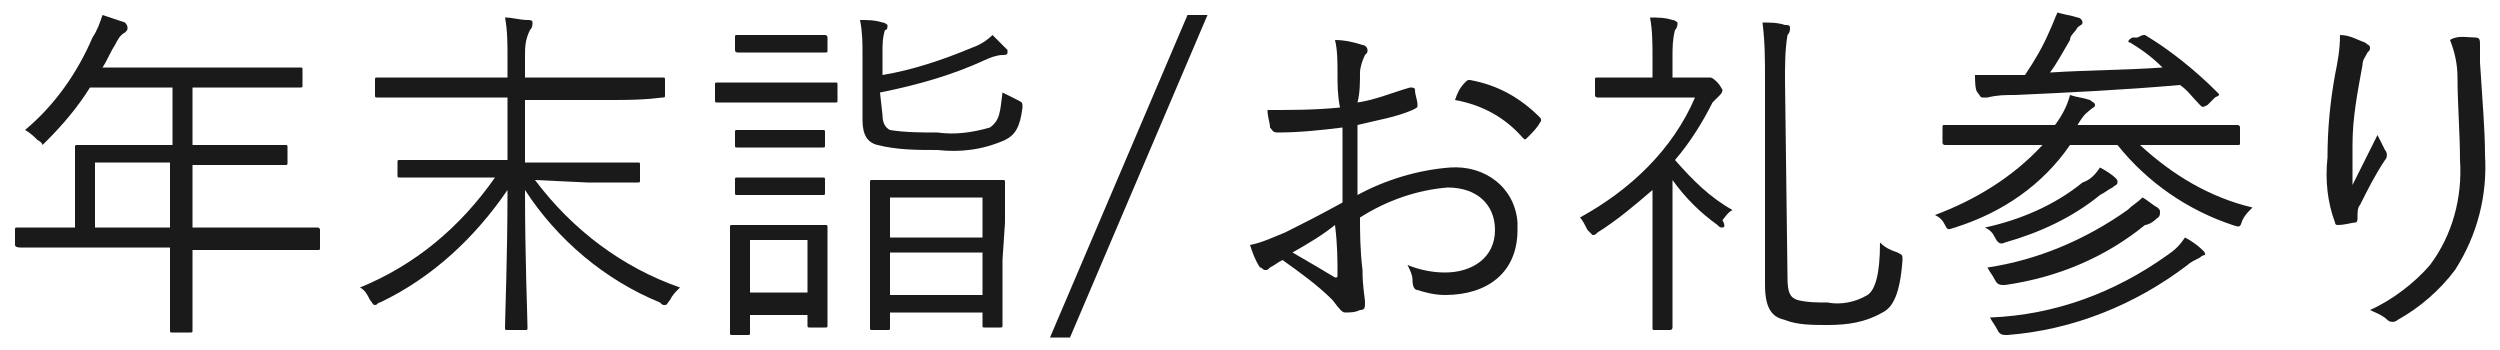
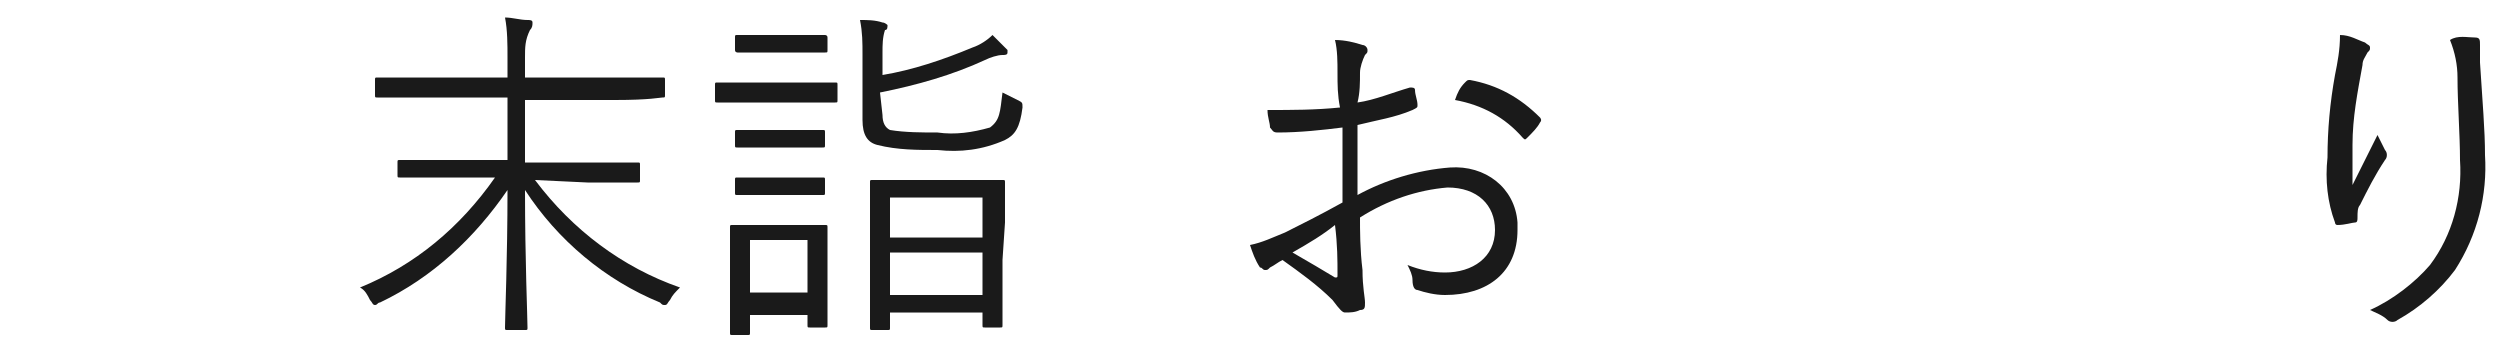
<svg xmlns="http://www.w3.org/2000/svg" version="1.1" id="レイヤー_1" x="0px" y="0px" viewBox="0 0 100 14" style="enable-background:new 0 0 100 14;" xml:space="preserve">
  <style type="text/css">
	.st0{fill:#1A1A1A;}
</style>
  <g id="レイヤー_2_1_">
    <g id="デザイン">
-       <path class="st0" d="M12.8,9.9c0,0.1,0,0.1-0.1,0.1s-0.5,0-1.8,0H7.7v0.9c0,1.6,0,2.2,0,2.3s0,0.1-0.1,0.1H6.9    c-0.1,0-0.1,0-0.1-0.1s0-0.8,0-2.3v-1H2.6c-1.3,0-1.8,0-1.8,0s-0.2,0-0.2-0.1V9.2c0-0.1,0-0.1,0.1-0.1s0.5,0,1.8,0H3v-2    C3,6.3,3,6,3,5.9s0-0.1,0.1-0.1s0.6,0,2,0h1.8V3.5H3.6C3.1,4.3,2.5,5,1.9,5.6C1.8,5.7,1.7,5.8,1.7,5.8s0-0.1-0.2-0.2    C1.4,5.5,1.2,5.3,1,5.2c1.2-1,2.1-2.3,2.7-3.7C3.9,1.2,4,0.9,4.1,0.6c0.3,0.1,0.6,0.2,0.9,0.3C5,0.9,5.1,1,5.1,1.1    c0,0.1,0,0.1-0.1,0.2C4.8,1.4,4.7,1.6,4.6,1.8C4.4,2.1,4.3,2.4,4.1,2.7H10c1.4,0,1.9,0,2,0s0.1,0,0.1,0.1v0.6c0,0.1,0,0.1-0.1,0.1    s-0.6,0-2,0H7.7v2.3h1.7c1.4,0,1.9,0,2,0s0.1,0,0.1,0.1v0.6c0,0.1,0,0.1-0.1,0.1s-0.6,0-2,0H7.7v2.5h3.2c1.3,0,1.8,0,1.8,0    s0.1,0,0.1,0.1V9.9z M6.8,6.5h-3v2.6h3V6.5z" />
      <path class="st0" d="M21.4,7.2c1.5,2,3.5,3.5,5.8,4.3c-0.2,0.2-0.3,0.3-0.4,0.5c-0.1,0.1-0.1,0.2-0.2,0.2c-0.1,0-0.1,0-0.2-0.1    c-2.2-0.9-4.1-2.5-5.4-4.5c0,2.8,0.1,5.1,0.1,5.5c0,0.1,0,0.1-0.1,0.1h-0.7c-0.1,0-0.1,0-0.1-0.1c0-0.4,0.1-2.8,0.1-5.5    c-1.3,1.9-3,3.5-5.1,4.5c-0.1,0-0.1,0.1-0.2,0.1c-0.1,0-0.1-0.1-0.2-0.2c-0.1-0.2-0.2-0.4-0.4-0.5c2.2-0.9,4-2.4,5.4-4.4h-1.8    c-1.4,0-1.9,0-2,0s-0.1,0-0.1-0.1V6.5c0-0.1,0-0.1,0.1-0.1c0.1,0,0.5,0,2,0h2.3V3.9h-3.3c-1.4,0-1.8,0-1.9,0s-0.1,0-0.1-0.1V3.2    c0-0.1,0-0.1,0.1-0.1s0.5,0,1.9,0h3.3V2.3c0-0.5,0-1.1-0.1-1.6c0.3,0,0.6,0.1,0.9,0.1c0.1,0,0.2,0,0.2,0.1c0,0.1,0,0.2-0.1,0.3    C21,1.6,21,1.9,21,2.3v0.8h3.6c1.3,0,1.8,0,1.9,0s0.1,0,0.1,0.1v0.6c0,0.1,0,0.1-0.1,0.1S26,4,24.6,4H21v2.5h2.5c1.4,0,1.9,0,2,0    s0.1,0,0.1,0.1v0.6c0,0.1,0,0.1-0.1,0.1s-0.6,0-2,0L21.4,7.2z" />
      <path class="st0" d="M33.5,4c0,0.1,0,0.1-0.1,0.1s-0.4,0-1.5,0h-1.7c-1.1,0-1.4,0-1.5,0s-0.1,0-0.1-0.1V3.4c0-0.1,0-0.1,0.1-0.1    s0.4,0,1.5,0h1.7c1.1,0,1.4,0,1.5,0s0.1,0,0.1,0.1V4z M33.1,11c0,1.6,0,1.9,0,2s0,0.1-0.1,0.1h-0.6c-0.1,0-0.1,0-0.1-0.1v-0.4H30    v0.7c0,0.1,0,0.1-0.1,0.1h-0.6c-0.1,0-0.1,0-0.1-0.1c0-0.1,0-0.4,0-2.1v-0.9c0-0.9,0-1.1,0-1.2c0-0.1,0-0.1,0.1-0.1s0.4,0,1.2,0    h1.2c0.9,0,1.2,0,1.3,0s0.1,0,0.1,0.1c0,0.1,0,0.4,0,1L33.1,11z M33.1,2c0,0.1,0,0.1-0.1,0.1s-0.3,0-1.2,0h-1.1    c-0.9,0-1.2,0-1.2,0s-0.1,0-0.1-0.1V1.5c0-0.1,0-0.1,0.1-0.1s0.3,0,1.2,0h1.1c0.9,0,1.2,0,1.2,0s0.1,0,0.1,0.1L33.1,2z M33,5.8    c0,0.1,0,0.1-0.1,0.1s-0.3,0-1.1,0h-1.1c-0.9,0-1.1,0-1.2,0s-0.1,0-0.1-0.1V5.3c0-0.1,0-0.1,0.1-0.1s0.3,0,1.2,0h1    c0.9,0,1.1,0,1.2,0s0.1,0,0.1,0.1L33,5.8z M33,7.7c0,0.1,0,0.1-0.1,0.1s-0.3,0-1.1,0h-1.1c-0.9,0-1.1,0-1.2,0s-0.1,0-0.1-0.1V7.2    c0-0.1,0-0.1,0.1-0.1s0.3,0,1.2,0h1c0.9,0,1.1,0,1.2,0s0.1,0,0.1,0.1L33,7.7z M32.3,9.6H30v2.1h2.3L32.3,9.6z M35.3,4.6    c0,0.3,0.1,0.5,0.3,0.6c0.6,0.1,1.3,0.1,1.9,0.1c0.7,0.1,1.4,0,2.1-0.2C40,4.8,40,4.5,40.1,3.7c0.2,0.1,0.4,0.2,0.6,0.3    c0.2,0.1,0.2,0.1,0.2,0.3c-0.1,0.8-0.3,1.1-0.7,1.3C39.3,6,38.4,6.1,37.5,6c-0.8,0-1.6,0-2.4-0.2c-0.4-0.1-0.6-0.4-0.6-1V2.2    c0-0.5,0-0.9-0.1-1.4c0.3,0,0.6,0,0.9,0.1c0.1,0,0.2,0.1,0.2,0.1c0,0.1,0,0.2-0.1,0.2c-0.1,0.3-0.1,0.6-0.1,0.9V3    c1.2-0.2,2.4-0.6,3.6-1.1c0.3-0.1,0.6-0.3,0.8-0.5c0.2,0.2,0.4,0.4,0.6,0.6C40.3,2,40.3,2,40.3,2.1s-0.1,0.1-0.2,0.1    c-0.2,0-0.5,0.1-0.7,0.2c-1.3,0.6-2.7,1-4.2,1.3L35.3,4.6z M40.1,10.4c0,2.2,0,2.5,0,2.6s0,0.1-0.1,0.1h-0.6c-0.1,0-0.1,0-0.1-0.1    v-0.5h-3.7v0.6c0,0.1,0,0.1-0.1,0.1h-0.6c-0.1,0-0.1,0-0.1-0.1c0-0.1,0-0.4,0-2.6V9.1c0-1.4,0-1.7,0-1.8s0-0.1,0.1-0.1    s0.5,0,1.6,0h2c1.1,0,1.5,0,1.6,0s0.1,0,0.1,0.1s0,0.4,0,1.6L40.1,10.4z M39.3,7.9h-3.7v1.6h3.7L39.3,7.9z M39.3,10.1h-3.7v1.7    h3.7L39.3,10.1z" />
-       <path class="st0" d="M42.8,13.5H42l5.5-12.9h0.8L42.8,13.5z" />
      <path class="st0" d="M53.5,2.9c0-0.4,0-0.9-0.1-1.3c0.4,0,0.8,0.1,1.1,0.2c0.1,0,0.2,0.1,0.2,0.2c0,0.1,0,0.1-0.1,0.2    c-0.1,0.2-0.2,0.5-0.2,0.7c0,0.4,0,0.8-0.1,1.2c0.7-0.1,1.4-0.4,2.1-0.6c0.1,0,0.2,0,0.2,0.1c0,0.2,0.1,0.4,0.1,0.6    c0,0.1,0,0.1-0.2,0.2c-0.7,0.3-1.4,0.4-2.2,0.6c0,0.9,0,1.8,0,2.8c1.1-0.6,2.4-1,3.7-1.1c1.4-0.1,2.6,0.8,2.7,2.2    c0,0.1,0,0.2,0,0.3c0,1.7-1.2,2.6-2.9,2.6c-0.4,0-0.8-0.1-1.1-0.2c-0.1,0-0.2-0.1-0.2-0.4c0-0.2-0.1-0.4-0.2-0.6    c0.5,0.2,1,0.3,1.5,0.3c1.1,0,2-0.6,2-1.7c0-1-0.7-1.7-1.9-1.7c-1.2,0.1-2.4,0.5-3.5,1.2c0,0.5,0,1.3,0.1,2.1    c0,0.7,0.1,1.1,0.1,1.3c0,0.2,0,0.3-0.2,0.3c-0.2,0.1-0.4,0.1-0.6,0.1c-0.1,0-0.2-0.1-0.5-0.5c-0.6-0.6-1.3-1.1-2-1.6    c-0.2,0.1-0.3,0.2-0.5,0.3c-0.1,0.1-0.1,0.1-0.2,0.1c-0.1,0-0.1-0.1-0.2-0.1c-0.2-0.3-0.3-0.6-0.4-0.9c0.5-0.1,0.9-0.3,1.4-0.5    c0.6-0.3,1.4-0.7,2.3-1.2c0-1,0-2,0-3c-0.8,0.1-1.7,0.2-2.6,0.2c-0.2,0-0.2-0.1-0.3-0.2c0-0.2-0.1-0.4-0.1-0.7c1,0,1.9,0,2.9-0.1    C53.5,3.8,53.5,3.4,53.5,2.9z M51.7,10.1c0.7,0.4,1.2,0.7,1.7,1c0.1,0,0.1,0,0.1-0.1c0-0.6,0-1.2-0.1-2    C52.9,9.4,52.4,9.7,51.7,10.1z M58.6,3.3c0.1-0.1,0.1-0.1,0.2-0.1c1.1,0.2,2,0.7,2.8,1.5c0,0,0.1,0.1,0,0.2c0,0,0,0,0,0    c-0.1,0.2-0.3,0.4-0.5,0.6c-0.1,0.1-0.1,0.1-0.2,0c-0.7-0.8-1.6-1.3-2.7-1.5C58.3,3.7,58.4,3.5,58.6,3.3z" />
-       <path class="st0" d="M68.1,3.1c0.1,0,0.2,0,0.2,0c0,0,0.1,0,0.1,0c0.1,0,0.2,0.1,0.3,0.2s0.2,0.3,0.2,0.3s0,0.1-0.1,0.2    c-0.1,0.1-0.2,0.2-0.3,0.3c-0.4,0.8-0.9,1.6-1.5,2.3c0.7,0.8,1.4,1.5,2.3,2c-0.2,0.1-0.3,0.3-0.4,0.4C69,9,69,9.1,68.9,9.1    s-0.1,0-0.2-0.1c-0.7-0.5-1.3-1.1-1.8-1.8v4.2c0,1.1,0,1.7,0,1.7s0,0.1-0.1,0.1h-0.6c-0.1,0-0.1,0-0.1-0.1c0-0.1,0-0.6,0-1.7V7.6    c-0.7,0.6-1.4,1.2-2.2,1.7c-0.1,0.1-0.1,0.1-0.2,0.1c0,0-0.1-0.1-0.2-0.2c-0.1-0.2-0.2-0.4-0.3-0.5c2-1.1,3.7-2.7,4.6-4.8h-2.4    c-1.1,0-1.5,0-1.5,0s-0.1,0-0.1-0.1V3.2c0-0.1,0-0.1,0.1-0.1s0.4,0,1.5,0h0.7V2.3c0-0.5,0-1.1-0.1-1.6c0.3,0,0.6,0,0.9,0.1    c0.1,0,0.2,0.1,0.2,0.1c0,0.1,0,0.2-0.1,0.3c-0.1,0.4-0.1,0.7-0.1,1.1v0.8H68.1z M71.5,11.1c0,0.6,0.1,0.8,0.4,0.9    c0.4,0.1,0.8,0.1,1.2,0.1c0.5,0.1,1.1,0,1.6-0.3c0.3-0.2,0.5-0.8,0.5-2.1c0.2,0.2,0.4,0.3,0.7,0.4c0.2,0.1,0.2,0.1,0.2,0.3    c-0.1,1.4-0.4,1.9-0.8,2.1c-0.7,0.4-1.4,0.5-2.2,0.5c-0.6,0-1.2,0-1.7-0.2c-0.4-0.1-0.8-0.3-0.8-1.4V3.2c0-0.8,0-1.5-0.1-2.3    c0.3,0,0.6,0,0.9,0.1c0.1,0,0.2,0,0.2,0.1c0,0.1,0,0.2-0.1,0.3c-0.1,0.6-0.1,1.2-0.1,1.8L71.5,11.1z" />
-       <path class="st0" d="M85.6,5.8c1.3,1.2,2.8,2.1,4.5,2.5c-0.2,0.2-0.3,0.3-0.4,0.5c-0.1,0.3-0.1,0.3-0.4,0.2    c-1.8-0.6-3.4-1.7-4.6-3.2h-1.9c-1.1,1.6-2.7,2.7-4.6,3.3c-0.3,0.1-0.3,0.1-0.4-0.1c-0.1-0.2-0.2-0.3-0.4-0.4    C79,8,80.5,7.1,81.7,5.8h-2.1c-1.3,0-1.8,0-1.8,0s-0.1,0-0.1-0.1V5.1c0-0.1,0-0.1,0.1-0.1s0.5,0,1.8,0h2.6    c0.3-0.4,0.5-0.8,0.6-1.2c0.3,0.1,0.5,0.1,0.8,0.2c0.1,0.1,0.2,0.1,0.2,0.2s-0.1,0.1-0.2,0.2S83.4,4.5,83.1,5h4.6    c1.3,0,1.8,0,1.8,0s0.1,0,0.1,0.1v0.6c0,0.1,0,0.1-0.1,0.1s-0.5,0-1.8,0L85.6,5.8z M85.5,1.5c0.2-0.1,0.2-0.1,0.3-0.1    c1,0.6,2,1.4,2.9,2.3c0.1,0.1,0.1,0.1-0.1,0.2l-0.3,0.3c-0.2,0.1-0.2,0.1-0.3,0c-0.3-0.3-0.5-0.6-0.8-0.8    c-2.3,0.2-4.4,0.3-6.6,0.4c-0.4,0-0.7,0-1.1,0.1c-0.1,0-0.1,0-0.2,0c-0.1,0-0.1-0.1-0.2-0.2S79,3.2,79,3c0.5,0,1,0,1.4,0H81    c0.4-0.6,0.7-1.1,1-1.8c0.1-0.2,0.2-0.5,0.3-0.7c0.3,0.1,0.5,0.1,0.8,0.2c0.1,0,0.2,0.1,0.2,0.2c0,0.1-0.1,0.1-0.2,0.2    c-0.1,0.2-0.3,0.3-0.3,0.5c-0.3,0.5-0.5,0.9-0.8,1.3c1.6-0.1,3.1-0.1,4.5-0.2c-0.4-0.4-0.8-0.7-1.3-1c-0.1,0-0.1-0.1,0.1-0.2    L85.5,1.5z M84.5,7.5c-0.2,0.1-0.3,0.2-0.5,0.3c-1.1,0.9-2.4,1.5-3.8,1.9c-0.2,0.1-0.3,0-0.4-0.2c-0.1-0.2-0.2-0.3-0.4-0.4    c1.4-0.3,2.8-0.9,3.9-1.8C83.6,7.2,83.8,7,84,6.7c0.2,0.1,0.5,0.3,0.6,0.4s0.1,0.1,0.1,0.2S84.6,7.4,84.5,7.5L84.5,7.5z M86.2,8.8    c-0.1,0.1-0.3,0.2-0.4,0.2c-1.6,1.3-3.5,2.1-5.6,2.4c-0.2,0-0.3,0-0.4-0.2c-0.1-0.2-0.2-0.3-0.3-0.5c2-0.3,3.9-1.1,5.6-2.3    c0.2-0.2,0.4-0.3,0.6-0.5c0.2,0.1,0.4,0.3,0.6,0.4c0.1,0.1,0.1,0.1,0.1,0.2C86.4,8.7,86.3,8.7,86.2,8.8L86.2,8.8z M88,10.3    c-0.2,0.1-0.4,0.2-0.5,0.3c-2.1,1.6-4.6,2.6-7.2,2.8c-0.2,0-0.3,0-0.4-0.2c-0.1-0.2-0.2-0.3-0.3-0.5c2.6-0.1,5-1,7.1-2.5    c0.3-0.2,0.5-0.4,0.7-0.7c0.2,0.1,0.5,0.3,0.7,0.5c0.1,0.1,0.1,0.1,0.1,0.2C88.2,10.2,88.1,10.2,88,10.3L88,10.3z" />
      <path class="st0" d="M94.6,1.7c0.1,0.1,0.2,0.1,0.2,0.2c0,0.1,0,0.1-0.1,0.2c-0.1,0.2-0.2,0.3-0.2,0.5c-0.2,1.1-0.4,2.1-0.4,3.2    c0,0.5,0,1.1,0,1.6l1-2c0.1,0.2,0.2,0.4,0.3,0.6c0.1,0.1,0.1,0.3,0,0.4C95,7,94.7,7.6,94.4,8.2c-0.1,0.1-0.1,0.3-0.1,0.5    c0,0.1,0,0.2-0.1,0.2c-0.1,0-0.4,0.1-0.7,0.1c-0.1,0-0.1-0.1-0.1-0.1c-0.3-0.8-0.4-1.7-0.3-2.6c0-1.1,0.1-2.2,0.3-3.3    c0.1-0.5,0.2-1,0.2-1.6C94,1.4,94.3,1.6,94.6,1.7z M99,1.5c0.2,0,0.2,0.1,0.2,0.3c0,0.2,0,0.4,0,0.7c0.1,1.6,0.2,2.7,0.2,3.7    c0.1,1.6-0.3,3.2-1.2,4.6c-0.6,0.8-1.4,1.5-2.3,2c-0.1,0.1-0.3,0.1-0.4,0c0,0,0,0,0,0c-0.2-0.2-0.5-0.3-0.7-0.4    c0.9-0.4,1.8-1.1,2.4-1.8c0.9-1.2,1.3-2.7,1.2-4.2c0-1-0.1-2.3-0.1-3.3c0-0.5-0.1-1-0.3-1.5C98.3,1.4,98.7,1.5,99,1.5z" />
    </g>
  </g>
</svg>